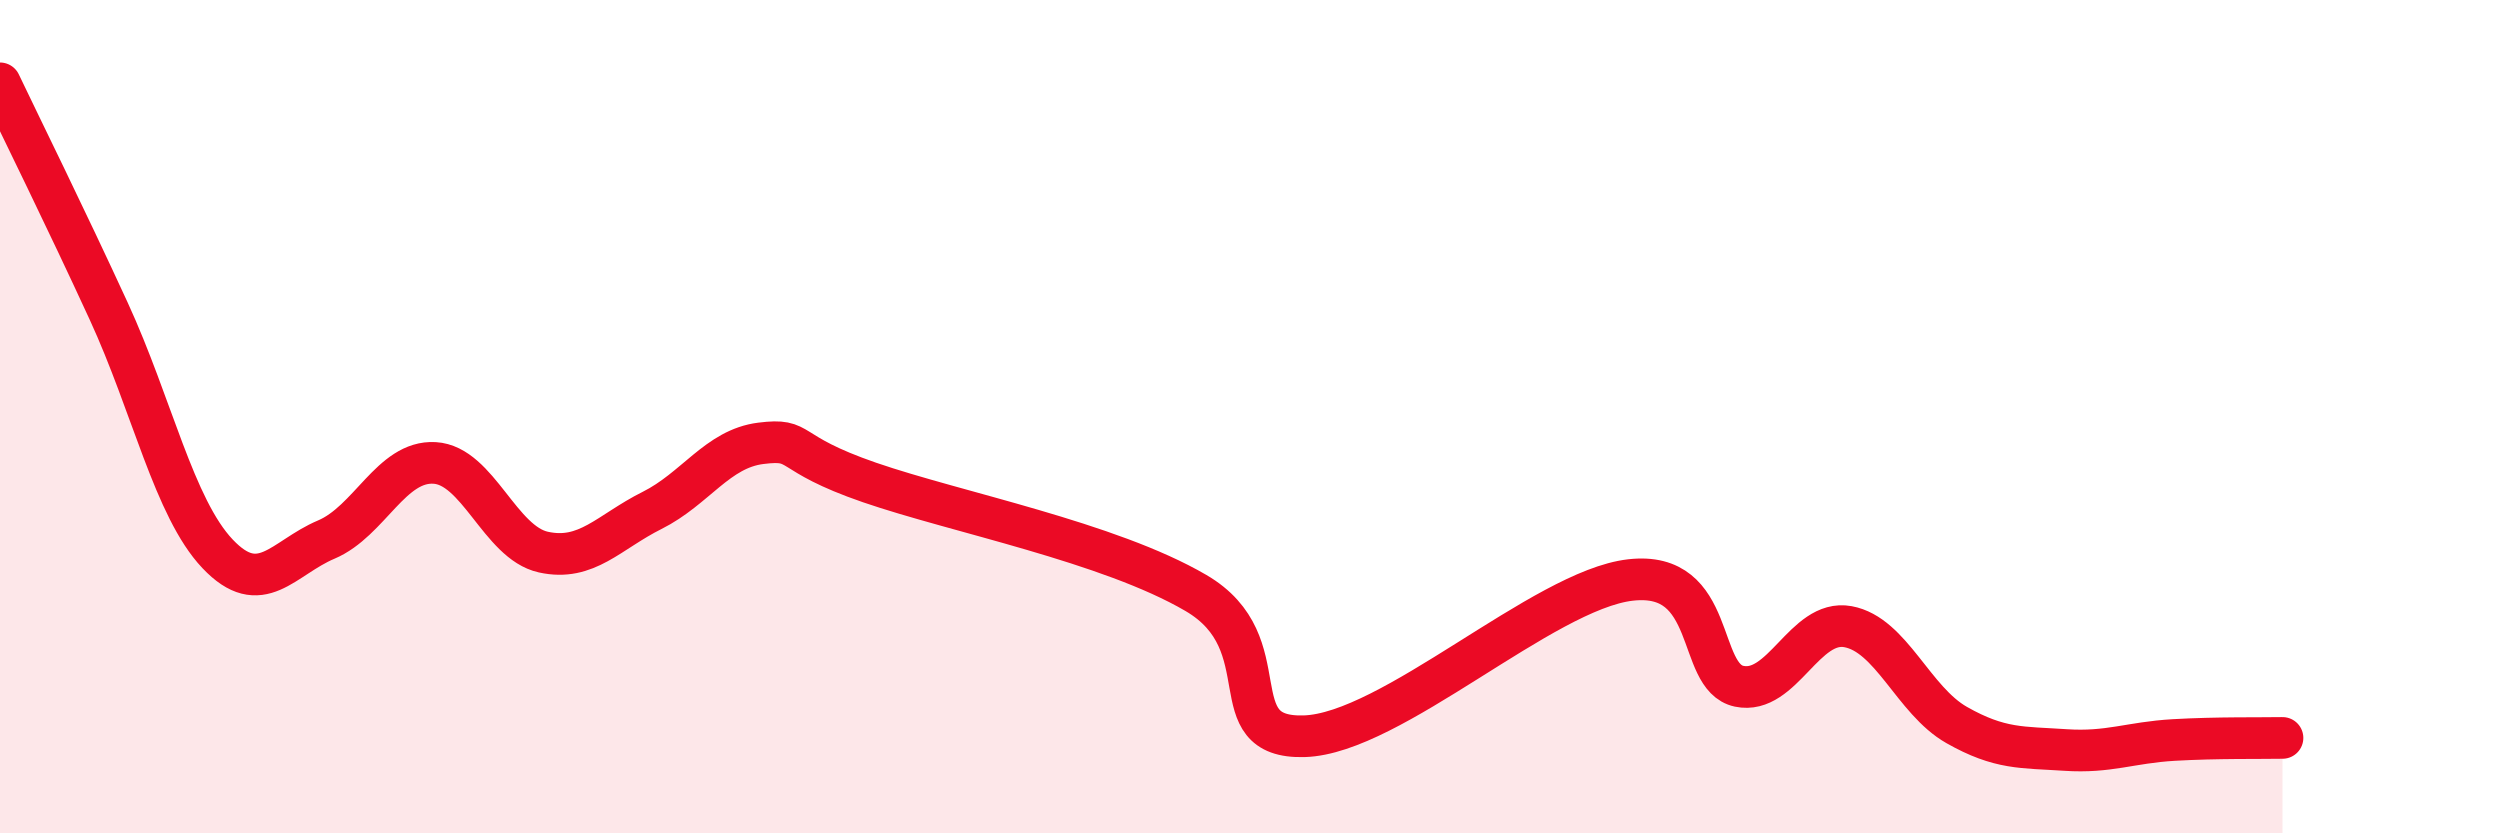
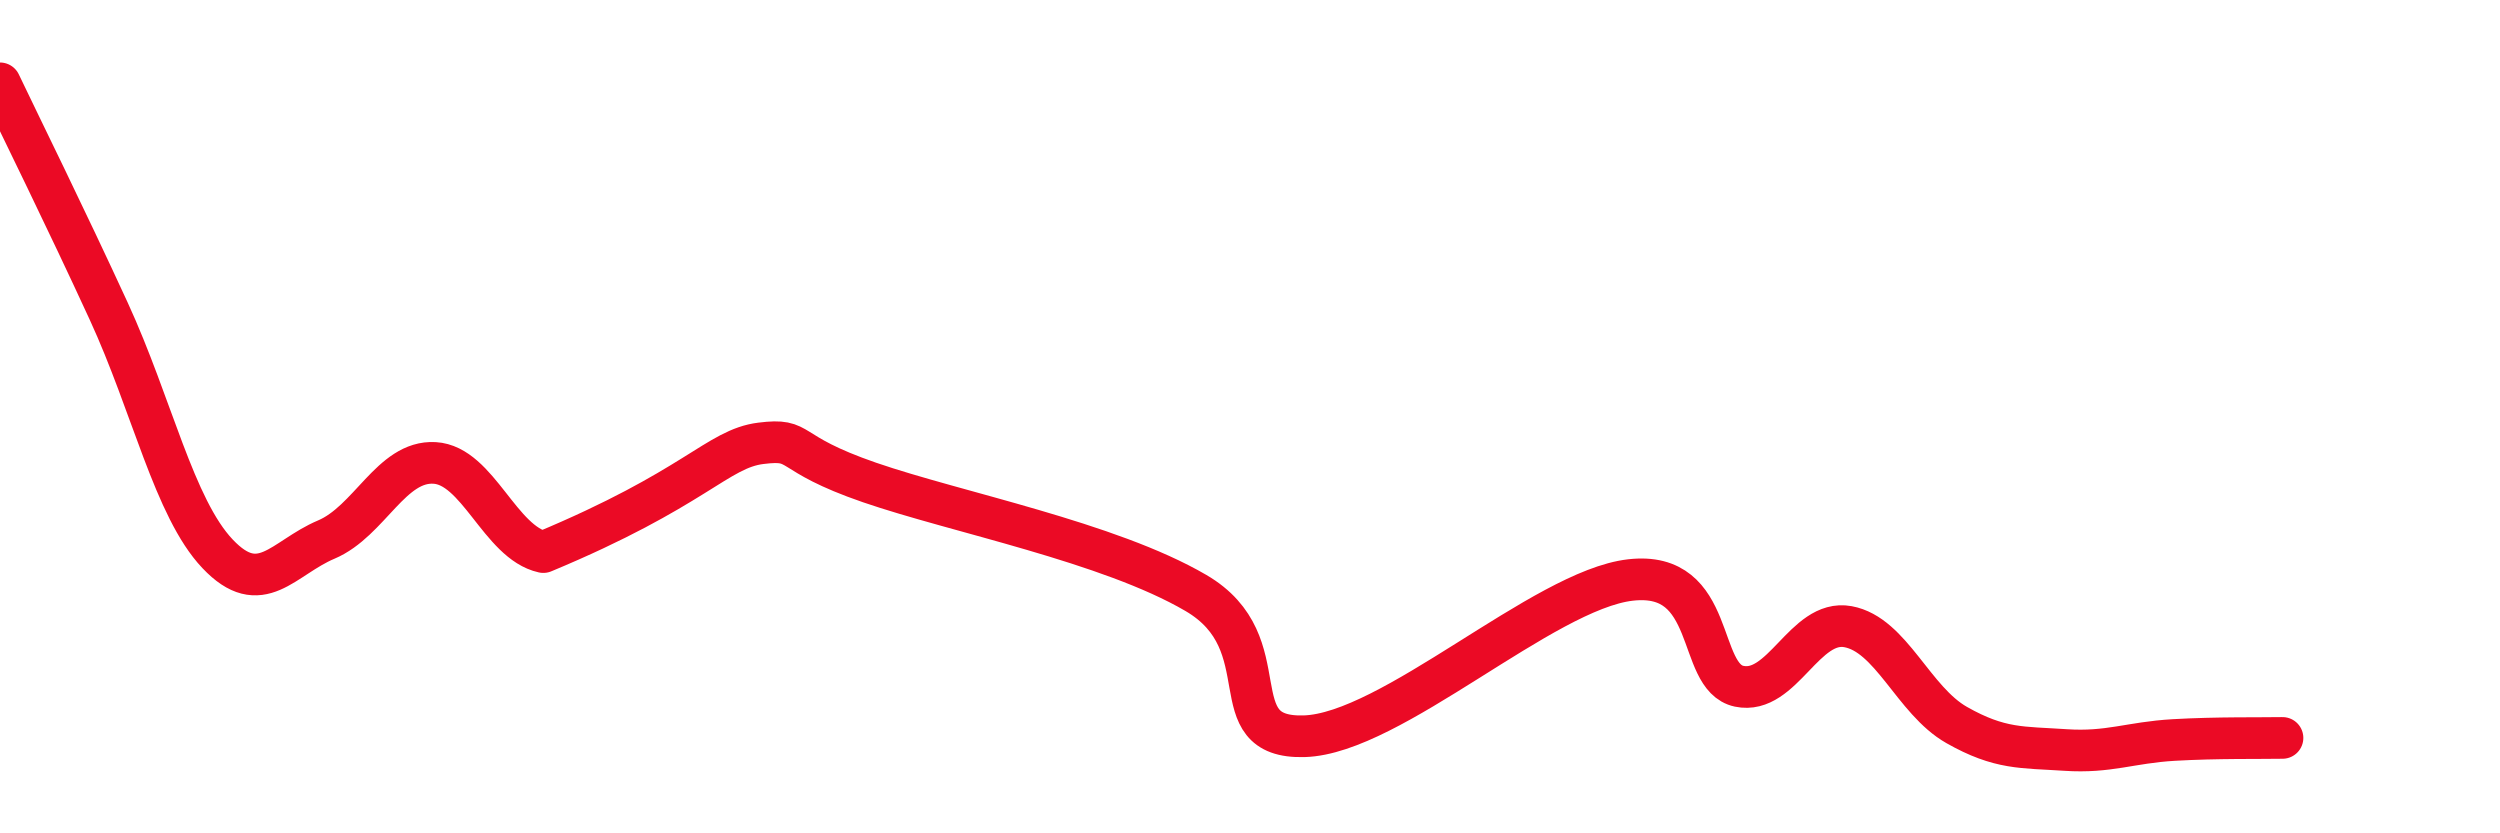
<svg xmlns="http://www.w3.org/2000/svg" width="60" height="20" viewBox="0 0 60 20">
-   <path d="M 0,2 C 0.52,3.09 1.57,5.21 2.61,7.47 C 3.65,9.73 4.18,12.19 5.22,13.29 C 6.26,14.39 6.79,13.39 7.83,12.95 C 8.87,12.51 9.39,11.05 10.43,11.11 C 11.47,11.17 12,13.02 13.04,13.25 C 14.08,13.48 14.61,12.77 15.65,12.25 C 16.69,11.73 17.22,10.77 18.26,10.64 C 19.3,10.51 18.78,10.86 20.87,11.58 C 22.96,12.3 26.61,13.01 28.7,14.23 C 30.79,15.45 29.21,17.73 31.3,17.67 C 33.39,17.61 37.04,14.16 39.13,13.92 C 41.22,13.68 40.7,16.25 41.74,16.47 C 42.78,16.69 43.31,14.85 44.35,15.04 C 45.39,15.23 45.92,16.81 46.96,17.4 C 48,17.99 48.53,17.93 49.57,18 C 50.61,18.07 51.13,17.82 52.17,17.76 C 53.21,17.7 54.26,17.72 54.78,17.71L54.78 20L0 20Z" fill="#EB0A25" opacity="0.1" stroke-linecap="round" stroke-linejoin="round" />
-   <path d="M 0,2 C 0.52,3.09 1.57,5.21 2.61,7.47 C 3.65,9.73 4.18,12.19 5.22,13.29 C 6.26,14.39 6.79,13.39 7.83,12.95 C 8.87,12.51 9.39,11.05 10.43,11.11 C 11.47,11.17 12,13.02 13.04,13.25 C 14.08,13.48 14.61,12.77 15.65,12.25 C 16.69,11.73 17.22,10.77 18.26,10.64 C 19.3,10.51 18.78,10.86 20.87,11.58 C 22.96,12.3 26.61,13.01 28.7,14.23 C 30.79,15.45 29.21,17.73 31.3,17.67 C 33.39,17.61 37.04,14.16 39.13,13.92 C 41.22,13.68 40.7,16.25 41.74,16.47 C 42.78,16.69 43.31,14.85 44.35,15.04 C 45.39,15.23 45.92,16.81 46.96,17.4 C 48,17.99 48.53,17.93 49.57,18 C 50.61,18.07 51.13,17.82 52.17,17.76 C 53.21,17.7 54.26,17.72 54.78,17.71" stroke="#EB0A25" stroke-width="1" fill="none" stroke-linecap="round" stroke-linejoin="round" />
+   <path d="M 0,2 C 0.52,3.09 1.57,5.21 2.61,7.47 C 3.65,9.73 4.18,12.19 5.22,13.29 C 6.26,14.39 6.79,13.39 7.83,12.95 C 8.87,12.51 9.39,11.05 10.43,11.11 C 11.47,11.17 12,13.02 13.04,13.25 C 16.69,11.73 17.22,10.77 18.26,10.64 C 19.3,10.51 18.78,10.86 20.87,11.58 C 22.96,12.3 26.61,13.01 28.7,14.23 C 30.79,15.45 29.21,17.73 31.3,17.67 C 33.39,17.61 37.04,14.16 39.13,13.92 C 41.22,13.68 40.7,16.25 41.74,16.47 C 42.78,16.69 43.31,14.85 44.35,15.04 C 45.39,15.23 45.92,16.81 46.96,17.4 C 48,17.99 48.53,17.93 49.57,18 C 50.61,18.07 51.13,17.82 52.17,17.76 C 53.21,17.7 54.26,17.72 54.78,17.71" stroke="#EB0A25" stroke-width="1" fill="none" stroke-linecap="round" stroke-linejoin="round" />
</svg>